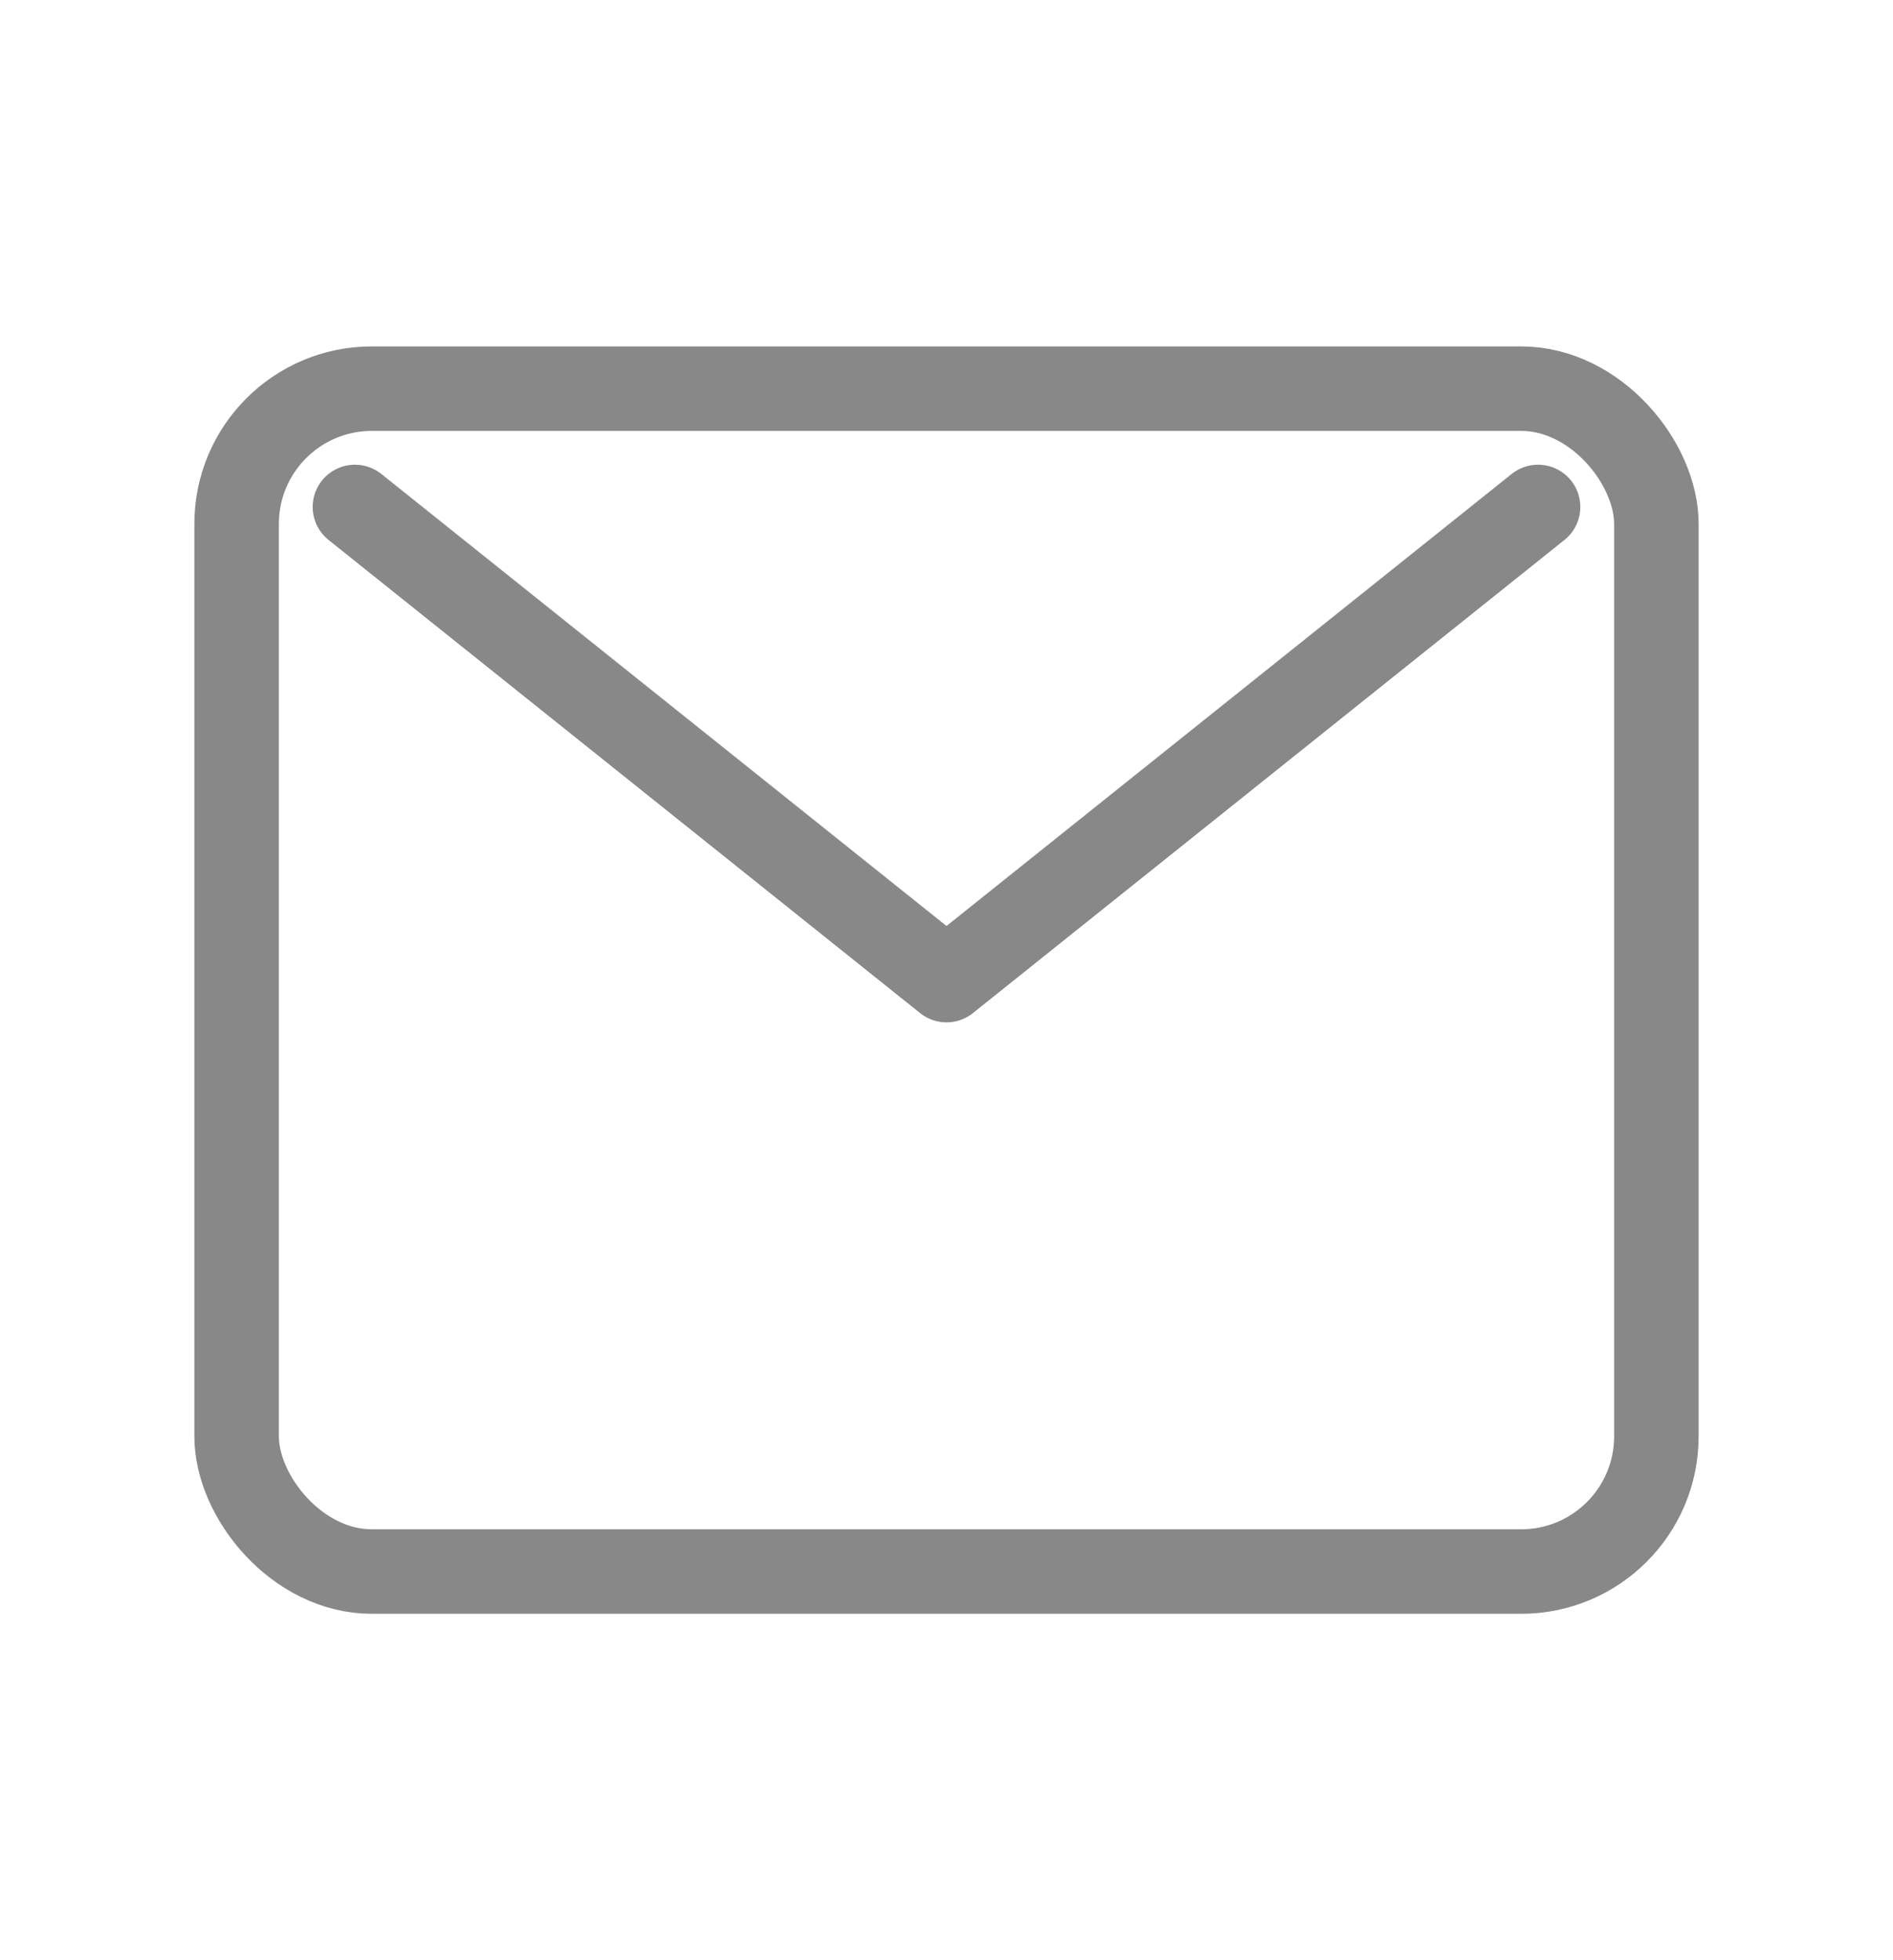
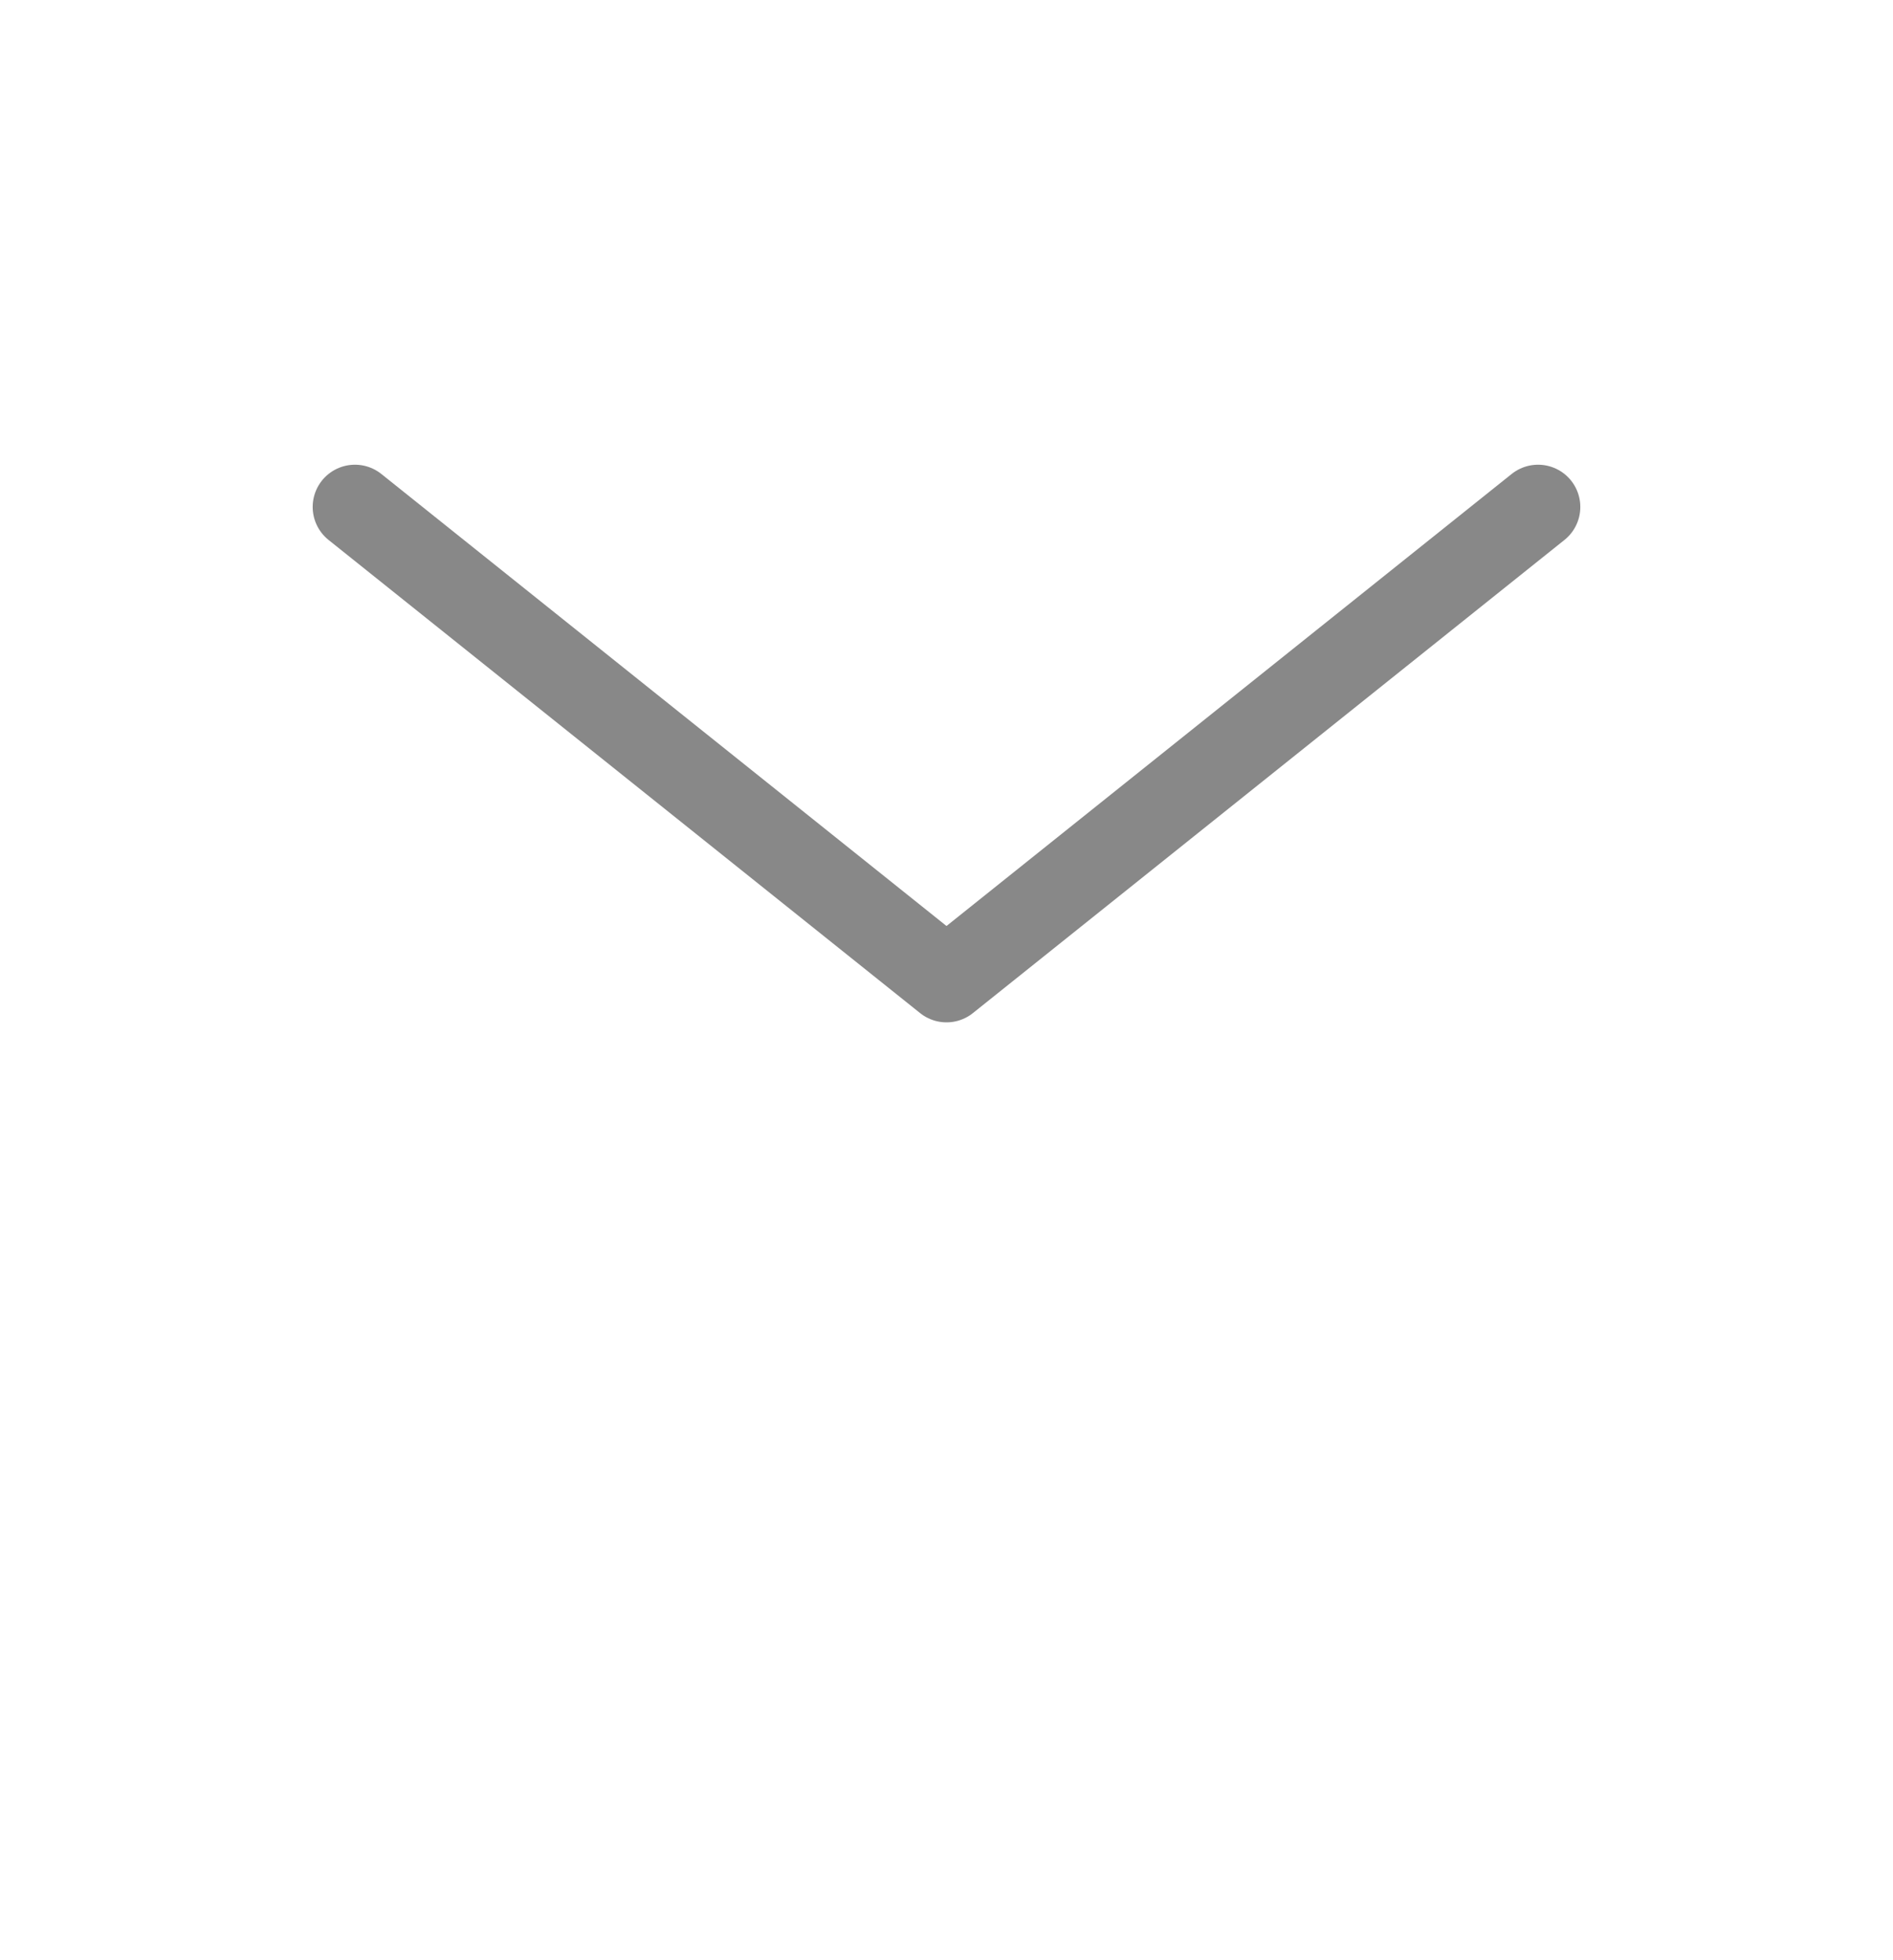
<svg xmlns="http://www.w3.org/2000/svg" width="28" height="29" viewBox="0 0 28 29" fill="none">
-   <rect x="3.5" y="5.75" width="21" height="17.5" rx="2" stroke="#888888" stroke-width="1.25" stroke-linecap="round" stroke-linejoin="round" />
  <path d="M5.25 7.5L14 14.5L22.75 7.5" stroke="#888888" stroke-width="1.25" stroke-linecap="round" stroke-linejoin="round" />
</svg>